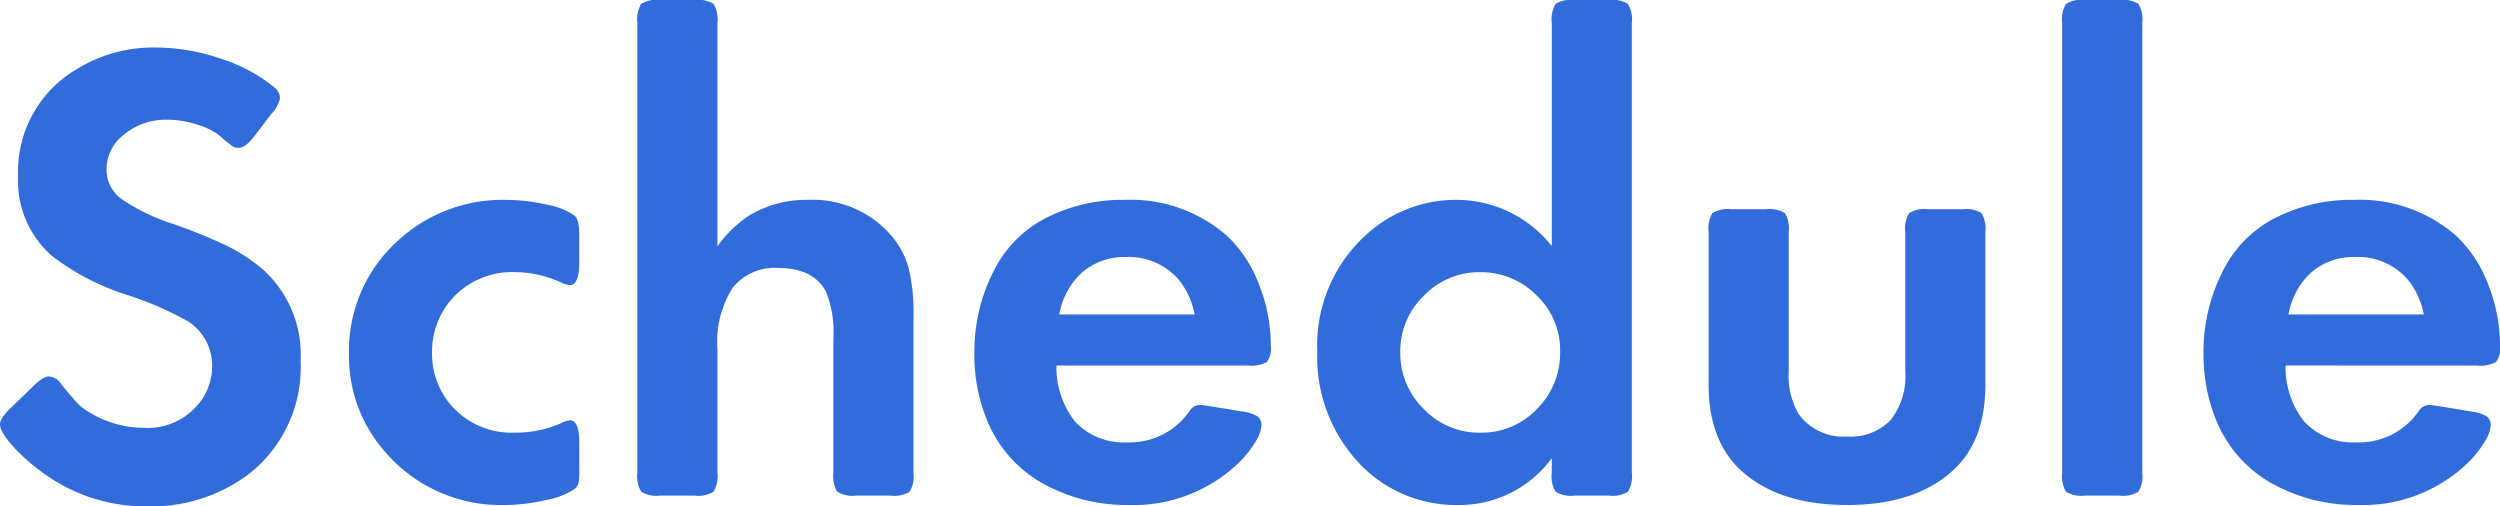
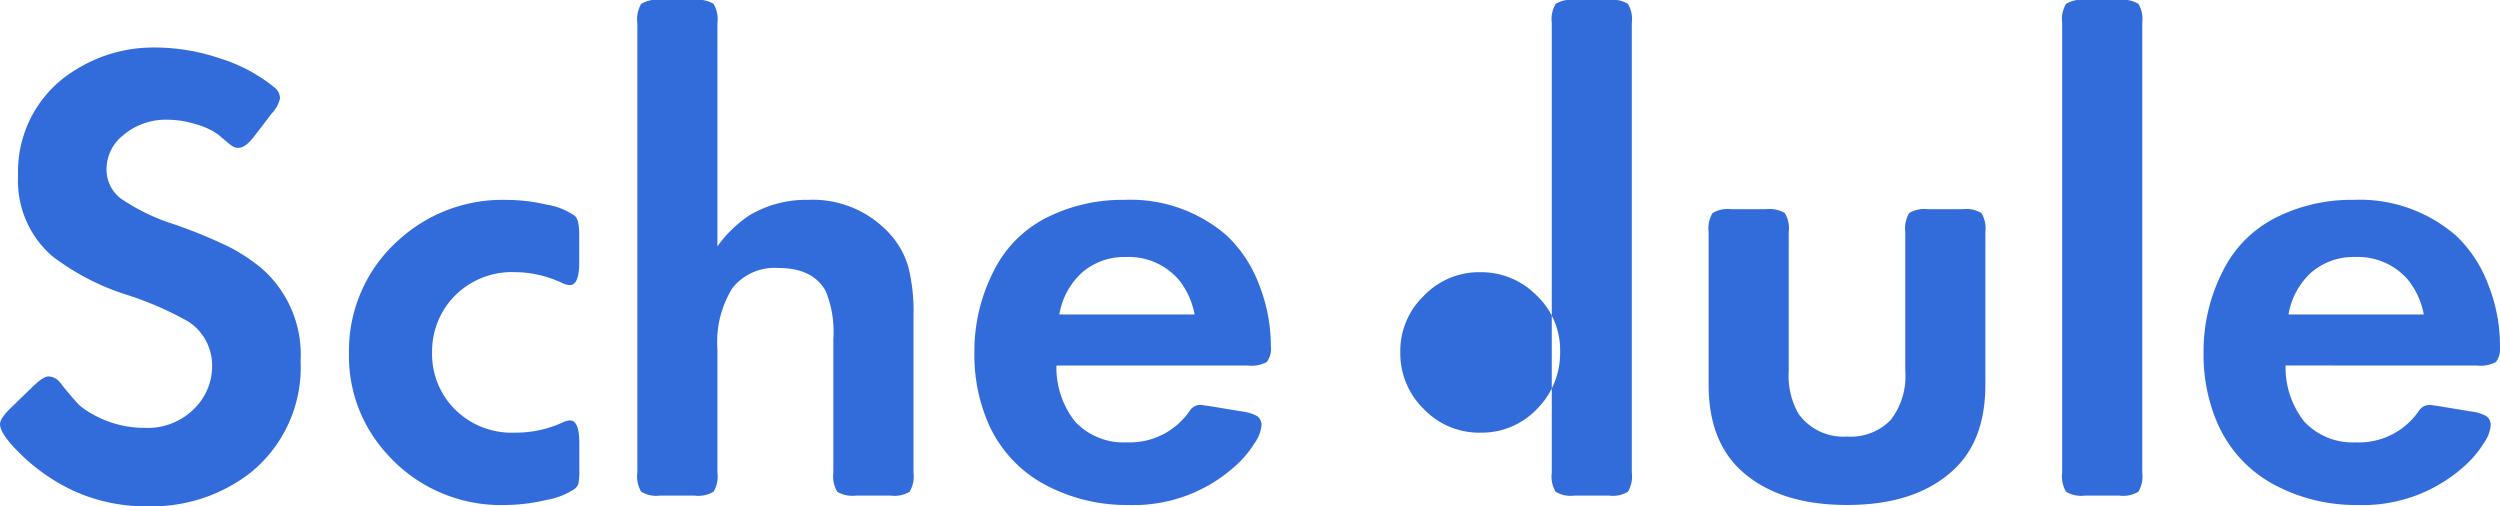
<svg xmlns="http://www.w3.org/2000/svg" width="226.846" height="45.938">
-   <path data-name="パス 34942" d="M24.639 10.313l-1.494 1.958q-.85 1.143-1.494 1.143a1.029 1.029 0 01-.557-.146q-.234-.146-1.289-1.055a6.318 6.318 0 00-2.021-.937 8.6 8.6 0 00-2.49-.41 5.987 5.987 0 00-4.189 1.465 3.913 3.913 0 00-1.436 2.988A3.3 3.3 0 0010.943 18a18.116 18.116 0 004.79 2.329 46.446 46.446 0 014.98 2.036 16.246 16.246 0 013.018 1.978 10.393 10.393 0 013.545 8.408 12.3 12.3 0 01-4.541 10.14 14.577 14.577 0 01-9.4 3.047 15.581 15.581 0 01-8.174-2.2 17.643 17.643 0 01-3.56-2.8q-1.6-1.626-1.6-2.446 0-.527.967-1.465l1.992-1.934q.967-.937 1.436-.937a1.424 1.424 0 011.084.586 26.291 26.291 0 001.726 2.029 7.177 7.177 0 001.26.85 9.513 9.513 0 004.629 1.2 5.951 5.951 0 004.717-1.934 5.39 5.39 0 001.436-3.691 4.746 4.746 0 00-2.2-4.043 29.991 29.991 0 00-5.537-2.4 22.14 22.14 0 01-6.738-3.486 9.018 9.018 0 01-3.132-7.296 10.763 10.763 0 015.273-9.668 13.293 13.293 0 017.236-1.992 18.352 18.352 0 015.874 1.011 14.5 14.5 0 014.882 2.618 1.248 1.248 0 01.5 1 2.945 2.945 0 01-.767 1.373zm27.92 10.986v2.49q0 2.08-.85 2.08a2 2 0 01-.732-.205 10.066 10.066 0 00-4.16-.967 7.291 7.291 0 00-5.711 2.315 7.188 7.188 0 00-1.9 4.98 7.082 7.082 0 002.168 5.244 7.27 7.27 0 005.332 2.021 10.145 10.145 0 004.248-.879 2 2 0 01.762-.234q.85 0 .85 2.051v2.4a6.353 6.353 0 01-.073 1.245 1.047 1.047 0 01-.337.513 6.6 6.6 0 01-2.615 1.018 16.3 16.3 0 01-3.662.45 13.821 13.821 0 01-10.873-4.75 13.091 13.091 0 01-3.34-8.965 13.436 13.436 0 014.516-10.335 13.99 13.99 0 019.785-3.633 16.209 16.209 0 013.677.439 6.065 6.065 0 012.5 1q.415.345.415 1.722zm12.539 1.055a11.074 11.074 0 012.9-2.812 10.008 10.008 0 015.308-1.407 9.423 9.423 0 017.529 3.193 7.554 7.554 0 011.6 2.944 16.743 16.743 0 01.454 4.351v14.268a2.714 2.714 0 01-.352 1.729 2.648 2.648 0 01-1.7.352h-3.171a2.725 2.725 0 01-1.7-.352 2.793 2.793 0 01-.35-1.729V30.733a9.683 9.683 0 00-.7-4.336q-1.172-2.08-4.277-2.08a4.881 4.881 0 00-4.175 1.816 9.212 9.212 0 00-1.366 5.538v11.22a2.714 2.714 0 01-.352 1.728 2.714 2.714 0 01-1.728.352h-3.135a2.648 2.648 0 01-1.7-.352 2.714 2.714 0 01-.352-1.729V2.08a2.714 2.714 0 01.352-1.729 2.648 2.648 0 011.7-.352h3.135a2.714 2.714 0 011.729.352 2.714 2.714 0 01.352 1.729zM95.86 33.165a7.888 7.888 0 001.7 5.1 6.006 6.006 0 004.686 1.872 6.579 6.579 0 005.713-2.871 1.15 1.15 0 01.967-.527q.088 0 1.055.146l2.637.439a3.941 3.941 0 011.465.439.992.992 0 01.381.879 3.333 3.333 0 01-.616 1.554 9.335 9.335 0 01-1.465 1.816 13.771 13.771 0 01-10.049 3.809 15.578 15.578 0 01-7.119-1.641 11.556 11.556 0 01-5.6-5.918 15.6 15.6 0 01-1.2-6.24 15.955 15.955 0 011.758-7.441 10.77 10.77 0 015.039-4.951 15.229 15.229 0 016.8-1.494 13.307 13.307 0 019.316 3.252 11.753 11.753 0 012.9 4.395 15.01 15.01 0 011.084 5.6 2.021 2.021 0 01-.366 1.465 2.918 2.918 0 01-1.714.322zm12.539-4.629a7.135 7.135 0 00-1.377-3.076 5.971 5.971 0 00-4.834-2.139 5.864 5.864 0 00-3.97 1.377 6.614 6.614 0 00-2.095 3.838zm32.407 13.035a10.357 10.357 0 01-8.5 4.25 12.033 12.033 0 01-9.464-4.336 14.009 14.009 0 01-3.311-9.58 13.512 13.512 0 014.275-10.459 12.034 12.034 0 018.35-3.311 11.034 11.034 0 018.65 4.19V2.08a2.714 2.714 0 01.352-1.729 2.648 2.648 0 011.7-.352h3.158a2.648 2.648 0 011.7.352 2.714 2.714 0 01.352 1.729v40.811a2.714 2.714 0 01-.352 1.729 2.648 2.648 0 01-1.7.351h-3.164a2.648 2.648 0 01-1.7-.352 2.714 2.714 0 01-.346-1.728zm-6.479-16.873a6.931 6.931 0 00-5.127 2.139 6.931 6.931 0 00-2.139 5.127 7.027 7.027 0 002.139 5.156 6.931 6.931 0 005.127 2.139 6.931 6.931 0 005.127-2.139 7.182 7.182 0 002.109-5.249 6.815 6.815 0 00-2.109-5.039 7.057 7.057 0 00-5.127-2.134zm27.979-3.633v12.627a6.93 6.93 0 00.879 3.838 4.974 4.974 0 004.395 2.08 5.045 5.045 0 003.97-1.494 6.457 6.457 0 001.333-4.424V21.065a2.714 2.714 0 01.352-1.729 2.648 2.648 0 011.7-.352h3.161a2.648 2.648 0 011.7.352 2.714 2.714 0 01.352 1.729v13.857q0 4.951-2.783 7.617-3.429 3.282-9.759 3.282-6.357 0-9.785-3.281-2.783-2.7-2.783-7.617V21.065a2.714 2.714 0 01.352-1.729 2.648 2.648 0 011.7-.352h3.135a2.714 2.714 0 011.729.352 2.714 2.714 0 01.352 1.729zm32.08-18.984v40.81a2.714 2.714 0 01-.352 1.729 2.714 2.714 0 01-1.728.351h-3.136a2.648 2.648 0 01-1.7-.352 2.714 2.714 0 01-.352-1.729V2.08a2.714 2.714 0 01.352-1.729 2.648 2.648 0 011.7-.352h3.136a2.714 2.714 0 011.729.352 2.714 2.714 0 01.35 1.729zm13.007 31.083a7.888 7.888 0 001.7 5.1 6.006 6.006 0 004.688 1.875 6.579 6.579 0 005.713-2.871 1.15 1.15 0 01.967-.527q.088 0 1.055.146l2.637.439a3.941 3.941 0 011.465.439.992.992 0 01.381.879 3.333 3.333 0 01-.615 1.553 9.335 9.335 0 01-1.465 1.816 13.771 13.771 0 01-10.051 3.808 15.578 15.578 0 01-7.12-1.641 11.556 11.556 0 01-5.6-5.918 15.6 15.6 0 01-1.2-6.24 15.955 15.955 0 011.758-7.442 10.77 10.77 0 015.039-4.951 15.229 15.229 0 016.8-1.494 13.307 13.307 0 019.316 3.252 11.753 11.753 0 012.9 4.395 15.01 15.01 0 011.084 5.6 2.021 2.021 0 01-.366 1.465 2.918 2.918 0 01-1.714.322zm12.539-4.629a7.135 7.135 0 00-1.377-3.076 5.971 5.971 0 00-4.834-2.139 5.864 5.864 0 00-3.97 1.377 6.614 6.614 0 00-2.095 3.838z" fill="#326cdb" />
+   <path data-name="パス 34942" d="M24.639 10.313l-1.494 1.958q-.85 1.143-1.494 1.143a1.029 1.029 0 01-.557-.146q-.234-.146-1.289-1.055a6.318 6.318 0 00-2.021-.937 8.6 8.6 0 00-2.49-.41 5.987 5.987 0 00-4.189 1.465 3.913 3.913 0 00-1.436 2.988A3.3 3.3 0 0010.943 18a18.116 18.116 0 004.79 2.329 46.446 46.446 0 014.98 2.036 16.246 16.246 0 013.018 1.978 10.393 10.393 0 013.545 8.408 12.3 12.3 0 01-4.541 10.14 14.577 14.577 0 01-9.4 3.047 15.581 15.581 0 01-8.174-2.2 17.643 17.643 0 01-3.56-2.8q-1.6-1.626-1.6-2.446 0-.527.967-1.465l1.992-1.934q.967-.937 1.436-.937a1.424 1.424 0 011.084.586 26.291 26.291 0 001.726 2.029 7.177 7.177 0 001.26.85 9.513 9.513 0 004.629 1.2 5.951 5.951 0 004.717-1.934 5.39 5.39 0 001.436-3.691 4.746 4.746 0 00-2.2-4.043 29.991 29.991 0 00-5.537-2.4 22.14 22.14 0 01-6.738-3.486 9.018 9.018 0 01-3.132-7.296 10.763 10.763 0 015.273-9.668 13.293 13.293 0 017.236-1.992 18.352 18.352 0 015.874 1.011 14.5 14.5 0 014.882 2.618 1.248 1.248 0 01.5 1 2.945 2.945 0 01-.767 1.373zm27.92 10.986v2.49q0 2.08-.85 2.08a2 2 0 01-.732-.205 10.066 10.066 0 00-4.16-.967 7.291 7.291 0 00-5.711 2.315 7.188 7.188 0 00-1.9 4.98 7.082 7.082 0 002.168 5.244 7.27 7.27 0 005.332 2.021 10.145 10.145 0 004.248-.879 2 2 0 01.762-.234q.85 0 .85 2.051v2.4a6.353 6.353 0 01-.073 1.245 1.047 1.047 0 01-.337.513 6.6 6.6 0 01-2.615 1.018 16.3 16.3 0 01-3.662.45 13.821 13.821 0 01-10.873-4.75 13.091 13.091 0 01-3.34-8.965 13.436 13.436 0 014.516-10.335 13.99 13.99 0 019.785-3.633 16.209 16.209 0 013.677.439 6.065 6.065 0 012.5 1q.415.345.415 1.722zm12.539 1.055a11.074 11.074 0 012.9-2.812 10.008 10.008 0 015.308-1.407 9.423 9.423 0 017.529 3.193 7.554 7.554 0 011.6 2.944 16.743 16.743 0 01.454 4.351v14.268a2.714 2.714 0 01-.352 1.729 2.648 2.648 0 01-1.7.352h-3.171a2.725 2.725 0 01-1.7-.352 2.793 2.793 0 01-.35-1.729V30.733a9.683 9.683 0 00-.7-4.336q-1.172-2.08-4.277-2.08a4.881 4.881 0 00-4.175 1.816 9.212 9.212 0 00-1.366 5.538v11.22a2.714 2.714 0 01-.352 1.728 2.714 2.714 0 01-1.728.352h-3.135a2.648 2.648 0 01-1.7-.352 2.714 2.714 0 01-.352-1.729V2.08a2.714 2.714 0 01.352-1.729 2.648 2.648 0 011.7-.352h3.135a2.714 2.714 0 011.729.352 2.714 2.714 0 01.352 1.729zM95.86 33.165a7.888 7.888 0 001.7 5.1 6.006 6.006 0 004.686 1.872 6.579 6.579 0 005.713-2.871 1.15 1.15 0 01.967-.527q.088 0 1.055.146l2.637.439a3.941 3.941 0 011.465.439.992.992 0 01.381.879 3.333 3.333 0 01-.616 1.554 9.335 9.335 0 01-1.465 1.816 13.771 13.771 0 01-10.049 3.809 15.578 15.578 0 01-7.119-1.641 11.556 11.556 0 01-5.6-5.918 15.6 15.6 0 01-1.2-6.24 15.955 15.955 0 011.758-7.441 10.77 10.77 0 015.039-4.951 15.229 15.229 0 016.8-1.494 13.307 13.307 0 019.316 3.252 11.753 11.753 0 012.9 4.395 15.01 15.01 0 011.084 5.6 2.021 2.021 0 01-.366 1.465 2.918 2.918 0 01-1.714.322zm12.539-4.629a7.135 7.135 0 00-1.377-3.076 5.971 5.971 0 00-4.834-2.139 5.864 5.864 0 00-3.97 1.377 6.614 6.614 0 00-2.095 3.838zm32.407 13.035V2.08a2.714 2.714 0 01.352-1.729 2.648 2.648 0 011.7-.352h3.158a2.648 2.648 0 011.7.352 2.714 2.714 0 01.352 1.729v40.811a2.714 2.714 0 01-.352 1.729 2.648 2.648 0 01-1.7.351h-3.164a2.648 2.648 0 01-1.7-.352 2.714 2.714 0 01-.346-1.728zm-6.479-16.873a6.931 6.931 0 00-5.127 2.139 6.931 6.931 0 00-2.139 5.127 7.027 7.027 0 002.139 5.156 6.931 6.931 0 005.127 2.139 6.931 6.931 0 005.127-2.139 7.182 7.182 0 002.109-5.249 6.815 6.815 0 00-2.109-5.039 7.057 7.057 0 00-5.127-2.134zm27.979-3.633v12.627a6.93 6.93 0 00.879 3.838 4.974 4.974 0 004.395 2.08 5.045 5.045 0 003.97-1.494 6.457 6.457 0 001.333-4.424V21.065a2.714 2.714 0 01.352-1.729 2.648 2.648 0 011.7-.352h3.161a2.648 2.648 0 011.7.352 2.714 2.714 0 01.352 1.729v13.857q0 4.951-2.783 7.617-3.429 3.282-9.759 3.282-6.357 0-9.785-3.281-2.783-2.7-2.783-7.617V21.065a2.714 2.714 0 01.352-1.729 2.648 2.648 0 011.7-.352h3.135a2.714 2.714 0 011.729.352 2.714 2.714 0 01.352 1.729zm32.08-18.984v40.81a2.714 2.714 0 01-.352 1.729 2.714 2.714 0 01-1.728.351h-3.136a2.648 2.648 0 01-1.7-.352 2.714 2.714 0 01-.352-1.729V2.08a2.714 2.714 0 01.352-1.729 2.648 2.648 0 011.7-.352h3.136a2.714 2.714 0 011.729.352 2.714 2.714 0 01.35 1.729zm13.007 31.083a7.888 7.888 0 001.7 5.1 6.006 6.006 0 004.688 1.875 6.579 6.579 0 005.713-2.871 1.15 1.15 0 01.967-.527q.088 0 1.055.146l2.637.439a3.941 3.941 0 011.465.439.992.992 0 01.381.879 3.333 3.333 0 01-.615 1.553 9.335 9.335 0 01-1.465 1.816 13.771 13.771 0 01-10.051 3.808 15.578 15.578 0 01-7.12-1.641 11.556 11.556 0 01-5.6-5.918 15.6 15.6 0 01-1.2-6.24 15.955 15.955 0 011.758-7.442 10.77 10.77 0 015.039-4.951 15.229 15.229 0 016.8-1.494 13.307 13.307 0 019.316 3.252 11.753 11.753 0 012.9 4.395 15.01 15.01 0 011.084 5.6 2.021 2.021 0 01-.366 1.465 2.918 2.918 0 01-1.714.322zm12.539-4.629a7.135 7.135 0 00-1.377-3.076 5.971 5.971 0 00-4.834-2.139 5.864 5.864 0 00-3.97 1.377 6.614 6.614 0 00-2.095 3.838z" fill="#326cdb" />
</svg>